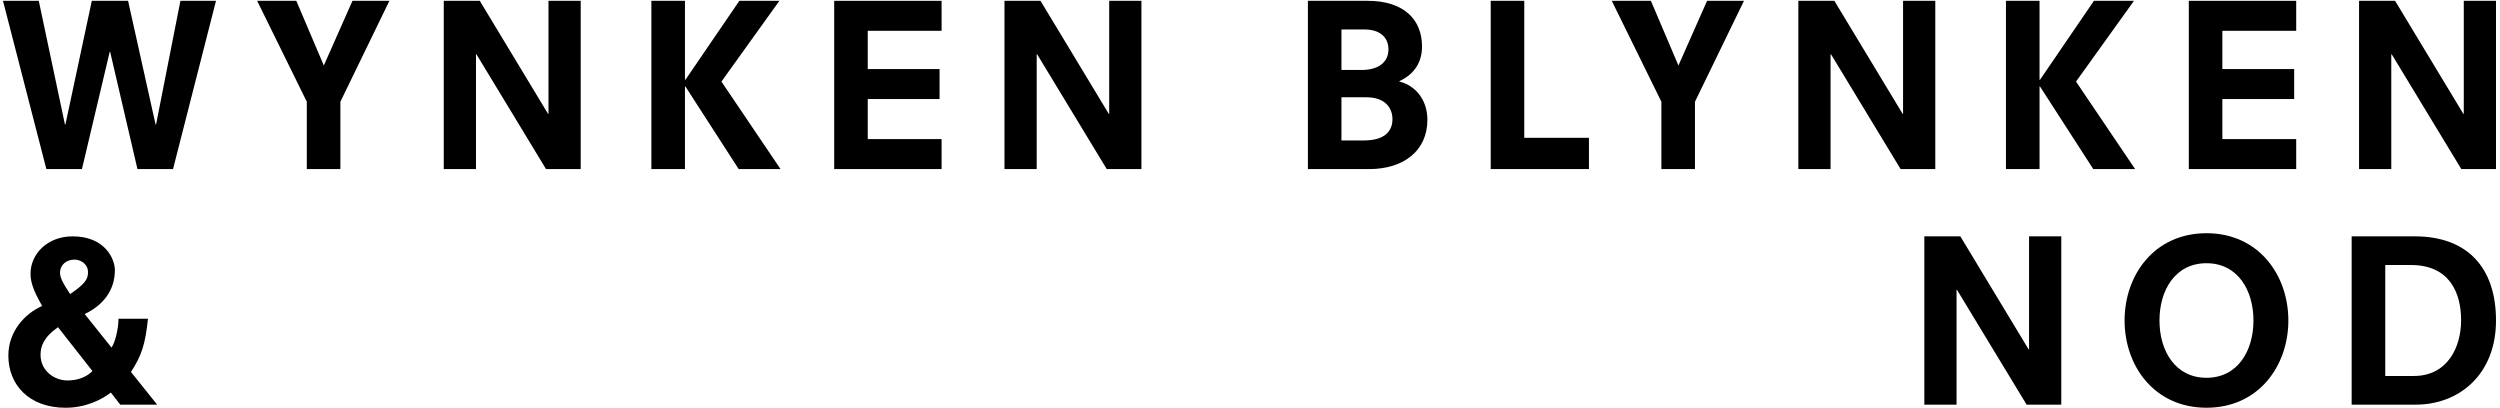
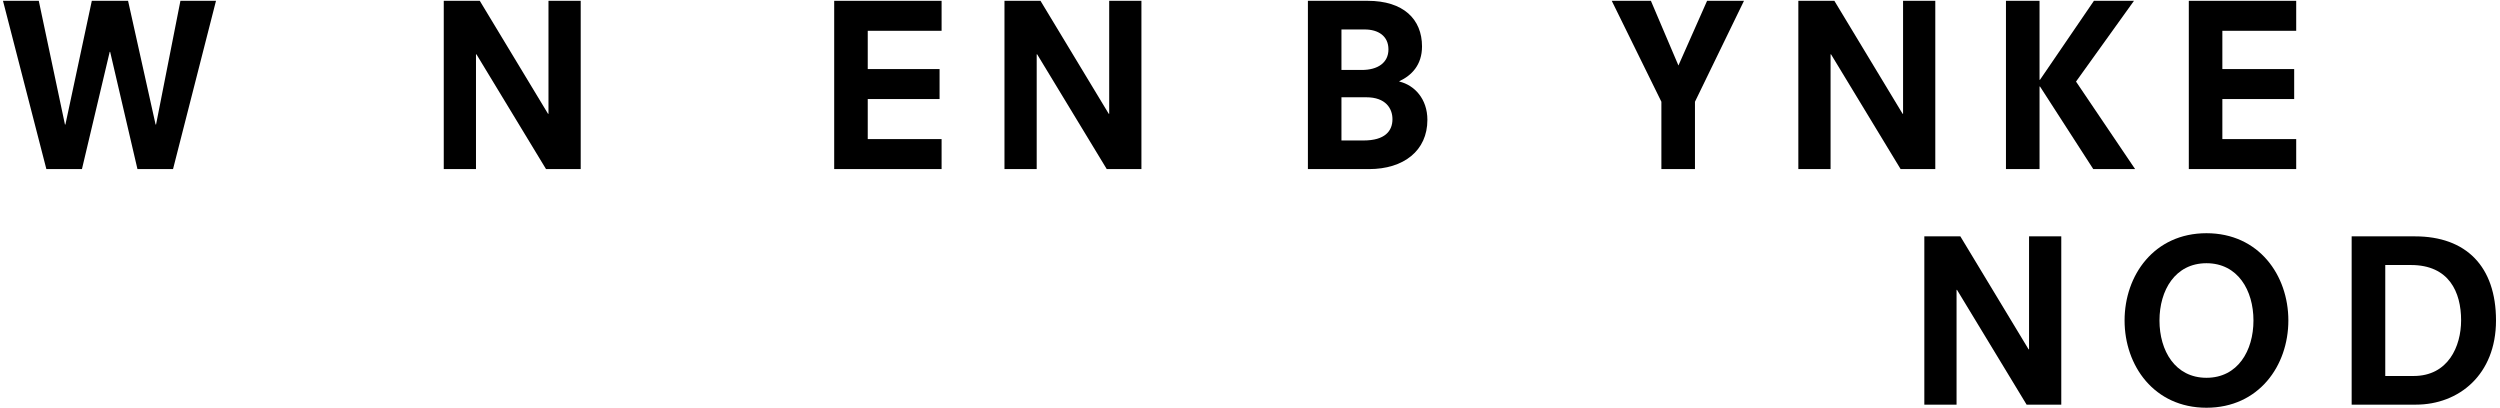
<svg xmlns="http://www.w3.org/2000/svg" id="Ebene_1" data-name="Ebene 1" version="1.1" viewBox="0 0 889 145">
  <defs>
    <style>
      .cls-1 {
        fill: #000;
        stroke-width: 0px;
      }
    </style>
  </defs>
  <g>
    <path class="cls-1" d="M39.17,18.44h-.16l-9.87,41.69h-12.65L1.06.29h12.73l9.31,44h.16L32.65.29h12.89l9.79,44h.16L64.16.29h12.65l-15.28,59.84h-12.65l-9.71-41.69Z" />
-     <path class="cls-1" d="M125.34.29h13.13l-17.43,35.89v23.95h-11.94v-23.95L91.44.29h13.92l9.79,23L125.34.29Z" />
    <path class="cls-1" d="M169.42,19.31h-.16v40.82h-11.46V.29h12.81l24.27,40.18h.16V.29h11.46v59.84h-12.33l-24.75-40.82Z" />
-     <path class="cls-1" d="M262.91.29h14.24l-20.61,28.72,21.01,31.11h-14.88l-18.94-29.36h-.16v29.36h-11.94V.29h11.94v28.09h.16L262.91.29Z" />
    <path class="cls-1" d="M296.64.29h38.19v10.66h-26.26v13.61h25.54v10.66h-25.54v14.24h26.26v10.66h-38.19V.29Z" />
    <path class="cls-1" d="M368.81,19.31h-.16v40.82h-11.46V.29h12.81l24.27,40.18h.16V.29h11.46v59.84h-12.33l-24.75-40.82Z" />
    <path class="cls-1" d="M465.08.29h21.25c12.73,0,19.34,6.52,19.34,16.23,0,6.6-3.74,10.34-8.04,12.33v.16c5.33,1.27,9.95,6.13,9.95,13.61,0,10.98-8.43,17.51-20.77,17.51h-21.72V.29ZM484.26,24.88c5.65,0,9.47-2.55,9.47-7.32s-3.66-7.08-8.43-7.08h-8.28v14.4h7.24ZM484.9,49.95c7.56,0,10.26-3.34,10.26-7.56,0-3.82-2.39-7.8-9.31-7.8h-8.83v15.36h7.88Z" />
-     <path class="cls-1" d="M530.09.29h11.94v48.7h23v11.14h-34.93V.29Z" />
    <path class="cls-1" d="M607.03.29h13.13l-17.43,35.89v23.95h-11.94v-23.95L573.14.29h13.92l9.79,23,10.19-23Z" />
    <path class="cls-1" d="M651.11,19.31h-.16v40.82h-11.46V.29h12.81l24.27,40.18h.16V.29h11.46v59.84h-12.33l-24.75-40.82Z" />
-     <path class="cls-1" d="M744.6.29h14.24l-20.61,28.72,21.01,31.11h-14.88l-18.94-29.36h-.16v29.36h-11.94V.29h11.94v28.09h.16L744.6.29Z" />
+     <path class="cls-1" d="M744.6.29h14.24l-20.61,28.72,21.01,31.11h-14.88l-18.94-29.36h-.16v29.36h-11.94V.29h11.94v28.09h.16Z" />
    <path class="cls-1" d="M778.34.29h38.19v10.66h-26.26v13.61h25.54v10.66h-25.54v14.24h26.26v10.66h-38.19V.29Z" />
-     <path class="cls-1" d="M850.5,19.31h-.16v40.82h-11.46V.29h12.81l24.27,40.18h.16V.29h11.46v59.84h-12.33l-24.75-40.82Z" />
  </g>
-   <path class="cls-1" d="M52.62,113.33c-.95,9.15-2.31,13.21-6.05,18.94l9.31,11.62h-13.13l-3.34-4.3c-3.26,2.55-8.99,5.41-16.07,5.41-13.13,0-20.37-8.28-20.37-18.54,0-8.51,5.73-14.88,12.02-17.66-2.86-5.01-4.14-8.2-4.14-11.46,0-7,5.97-13.29,14.96-13.29,11.7,0,15.04,8.2,15.04,12.02,0,7.4-4.46,12.65-10.74,15.6l9.55,11.94c1.35-1.99,2.47-6.76,2.47-10.26h10.5ZM20.63,116.35c-5.33,3.74-6.21,7-6.21,9.87,0,5.49,4.77,9.07,9.55,9.07,3.9,0,6.92-1.35,8.91-3.34l-12.25-15.6ZM26.44,92.32c-2.71,0-5.09,1.75-5.09,4.69,0,1.59.88,3.5,3.58,7.56,4.85-3.34,6.37-5.01,6.37-7.72,0-3.02-2.63-4.54-4.85-4.54Z" />
  <g>
    <path class="cls-1" d="M695.91,103.07h-.16v40.82h-11.46v-59.84h12.81l24.27,40.18h.16v-40.18h11.46v59.84h-12.33l-24.75-40.82Z" />
    <path class="cls-1" d="M784.62,82.93c18.62,0,29.12,14.96,29.12,31.03s-10.5,31.03-29.12,31.03-29.12-14.96-29.12-31.03,10.5-31.03,29.12-31.03ZM784.62,93.6c-11.14,0-16.71,9.63-16.71,20.37s5.57,20.37,16.71,20.37,16.71-9.63,16.71-20.37-5.57-20.37-16.71-20.37Z" />
    <path class="cls-1" d="M836.26,84.05h22.52c18.14,0,28.8,10.66,28.8,29.92s-13.21,29.92-28.49,29.92h-22.84v-59.84ZM858.3,133.7c12.25,0,16.87-10.5,16.87-19.81,0-10.03-4.3-19.65-17.82-19.65h-9.15v39.47h10.11Z" />
  </g>
</svg>